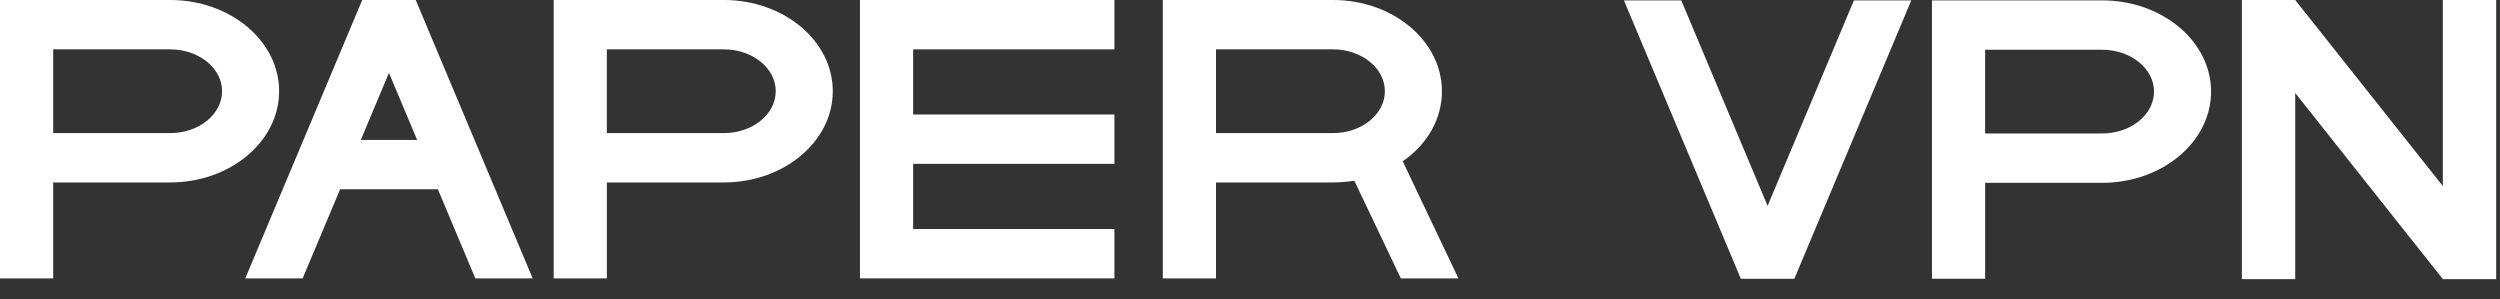
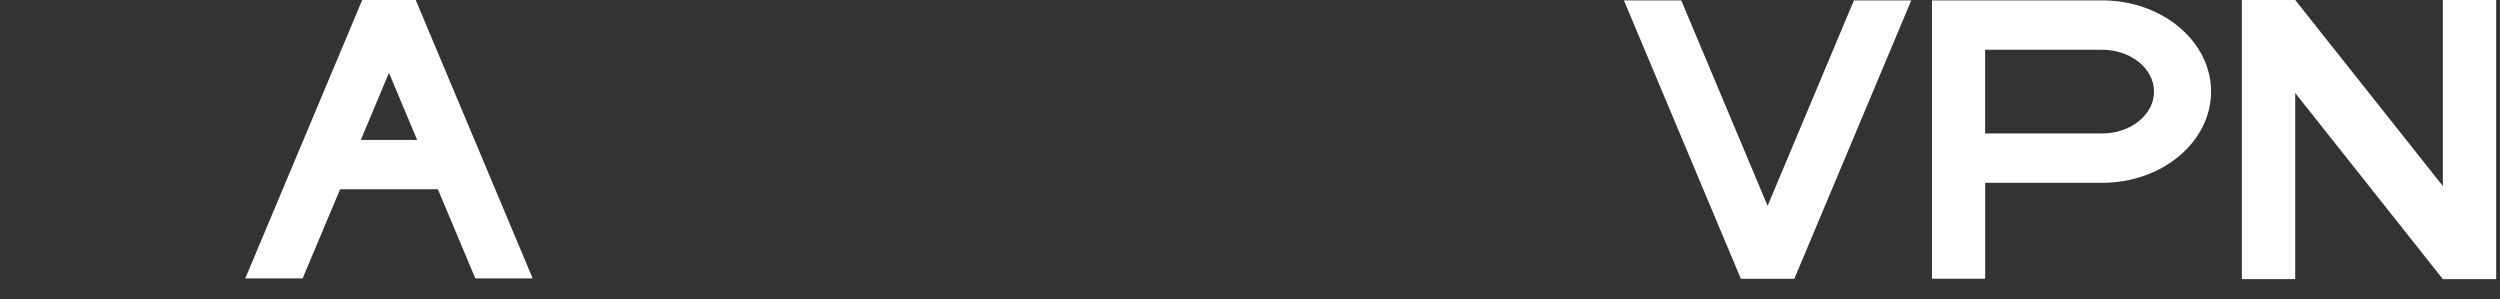
<svg xmlns="http://www.w3.org/2000/svg" width="117" height="14" viewBox="0 0 117 14" fill="none">
  <rect x="0" y="0" width="117" height="14" fill="#333333" stroke="none" />
  <g clip-path="url(#clip0_6_3151)">
-     <path d="M2.489 8.538H7.967C10.777 8.538 13.063 6.624 13.063 4.269C13.063 1.914 10.777 0 7.967 0H0V13.028H2.489V8.538ZM10.394 4.269C10.394 5.35 9.305 6.229 7.967 6.229H2.489V2.31H7.967C9.305 2.31 10.394 3.189 10.394 4.268V4.269Z" fill="white" />
-     <path d="M28.4 8.538H33.878C36.688 8.538 38.974 6.624 38.974 4.269C38.974 1.914 36.688 0 33.878 0H25.912V13.028H28.401V8.538H28.4ZM36.305 4.269C36.305 5.35 35.216 6.229 33.878 6.229H28.4V2.31H33.878C35.216 2.31 36.305 3.189 36.305 4.268V4.269Z" fill="white" />
    <path d="M92.904 8.556H98.382C101.192 8.556 103.478 6.641 103.478 4.287C103.478 1.932 101.192 0.018 98.382 0.018H90.416V13.045H92.905V8.556H92.904ZM100.808 4.287C100.808 5.367 99.72 6.246 98.382 6.246H92.904V2.328H98.382C99.72 2.328 100.808 3.207 100.808 4.287Z" fill="white" />
-     <path d="M67.482 4.269C67.482 1.916 65.196 0 62.386 0H54.42V13.028H56.909V8.538H62.387C62.72 8.538 63.055 8.51 63.383 8.456L65.558 13.028H68.254L65.648 7.55C66.818 6.736 67.482 5.553 67.482 4.269ZM64.812 4.269C64.812 5.35 63.724 6.229 62.386 6.229H56.908V2.31H62.386C63.724 2.31 64.812 3.189 64.812 4.268V4.269Z" fill="white" />
-     <path d="M52.155 10.717H42.735V7.668H52.155V5.359H42.735V2.31H52.155V0H40.246V13.028H52.155V10.717Z" fill="white" />
    <path d="M16.952 0L11.479 13.028H14.164L15.916 8.859H20.493L22.245 13.028H24.929L19.456 0H16.952ZM19.522 6.548H16.886L18.203 3.41L19.522 6.548Z" fill="white" />
    <path d="M82.725 9.636L78.684 0.02H76L81.472 13.047H83.975L89.447 0.02H86.763L82.723 9.636H82.725Z" fill="white" />
    <path d="M104.92 13.062V0H107.416L114.325 8.707V0H116.821V13.062H114.325L107.416 4.352V13.062H104.92Z" fill="white" />
  </g>
  <defs>
    <clipPath id="clip0_6_3151">
      <rect width="117" height="14" fill="white" />
    </clipPath>
  </defs>
</svg>